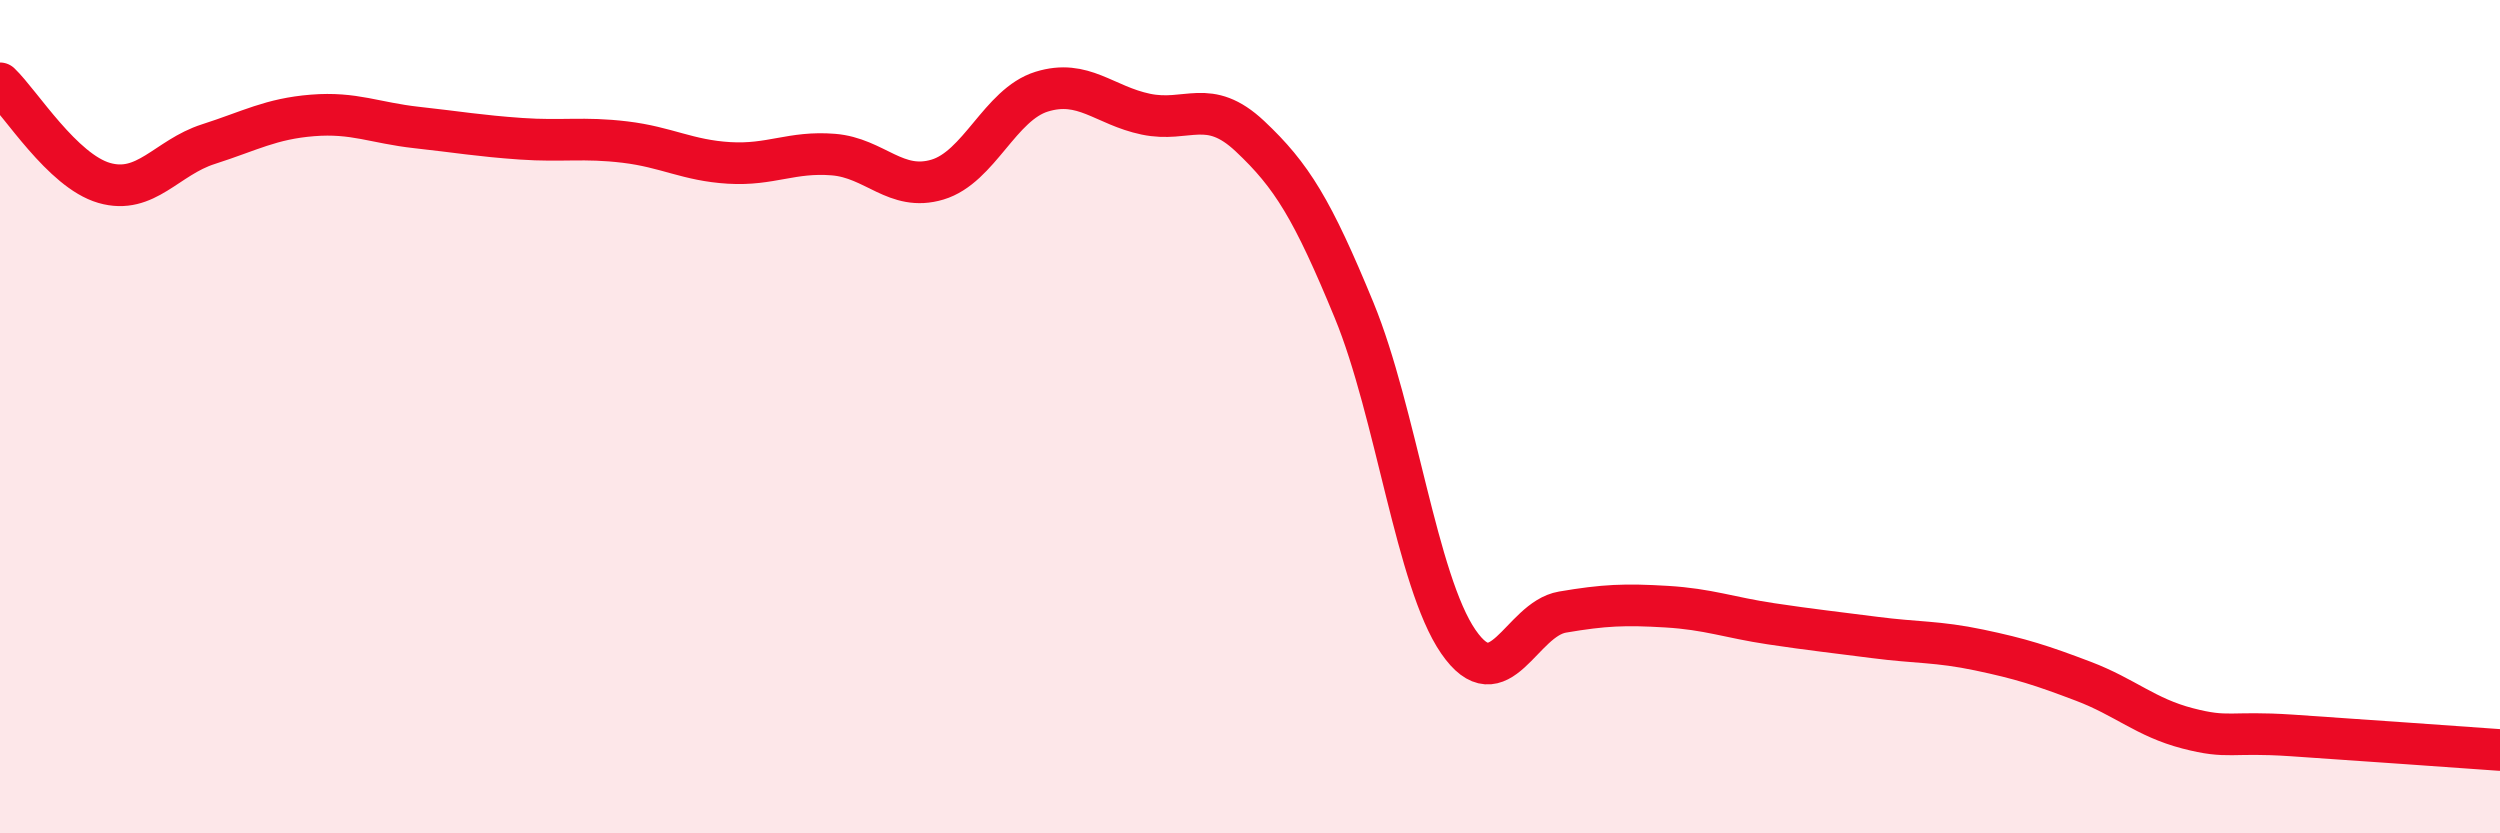
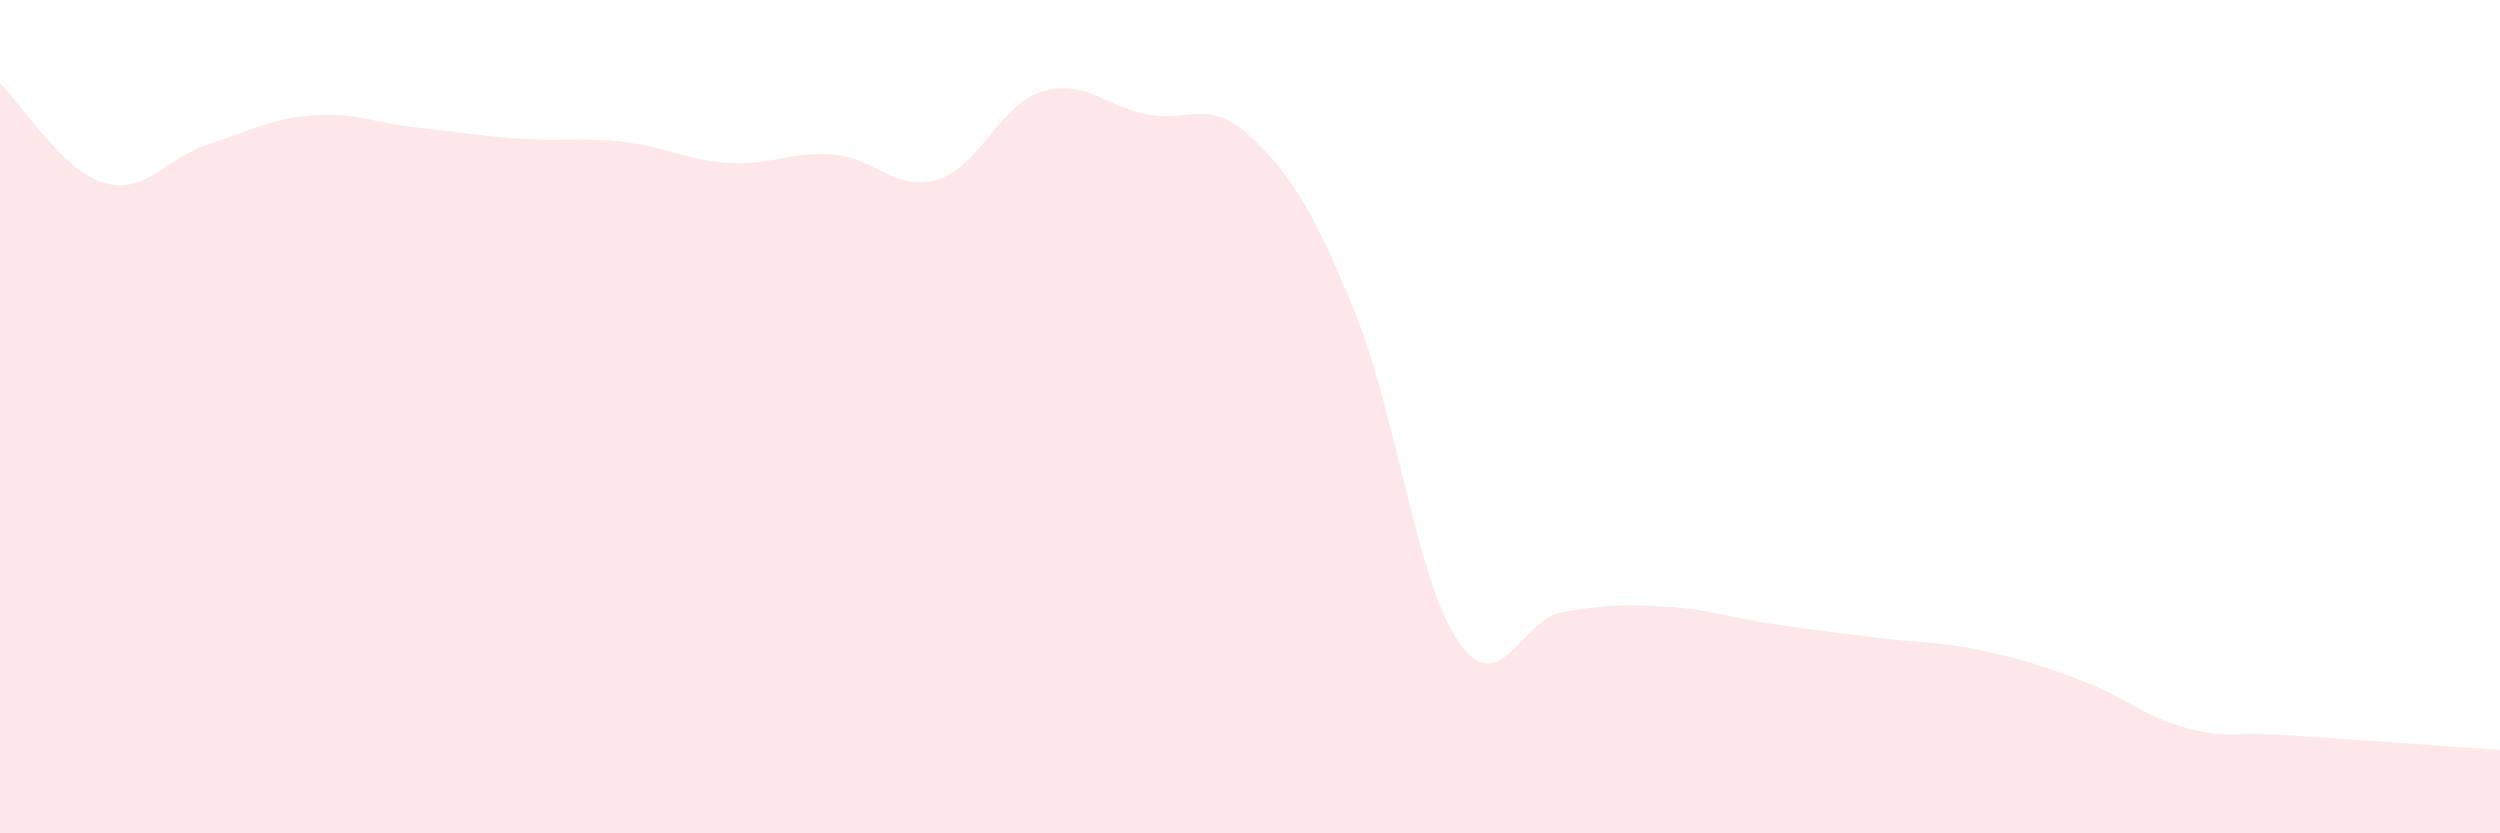
<svg xmlns="http://www.w3.org/2000/svg" width="60" height="20" viewBox="0 0 60 20">
  <path d="M 0,2 C 0.5,2.48 1.5,4.1 2.5,4.39 C 3.5,4.68 4,3.78 5,3.46 C 6,3.14 6.5,2.85 7.5,2.77 C 8.5,2.69 9,2.95 10,3.06 C 11,3.17 11.5,3.26 12.5,3.33 C 13.5,3.4 14,3.29 15,3.41 C 16,3.53 16.5,3.85 17.5,3.91 C 18.5,3.97 19,3.63 20,3.71 C 21,3.79 21.5,4.61 22.5,4.31 C 23.5,4.01 24,2.51 25,2.2 C 26,1.89 26.5,2.53 27.5,2.74 C 28.5,2.95 29,2.33 30,3.27 C 31,4.21 31.5,5.02 32.5,7.45 C 33.5,9.88 34,13.95 35,15.4 C 36,16.85 36.5,14.86 37.5,14.69 C 38.5,14.52 39,14.5 40,14.56 C 41,14.62 41.5,14.82 42.5,14.97 C 43.5,15.12 44,15.17 45,15.3 C 46,15.43 46.5,15.39 47.5,15.6 C 48.5,15.81 49,15.97 50,16.35 C 51,16.73 51.5,17.22 52.5,17.48 C 53.5,17.74 53.5,17.55 55,17.65 C 56.5,17.75 59,17.93 60,18L60 20L0 20Z" fill="#EB0A25" opacity="0.1" stroke-linecap="round" stroke-linejoin="round" />
-   <path d="M 0,2 C 0.5,2.48 1.5,4.1 2.5,4.39 C 3.5,4.68 4,3.78 5,3.46 C 6,3.14 6.5,2.85 7.5,2.77 C 8.5,2.69 9,2.95 10,3.06 C 11,3.17 11.5,3.26 12.5,3.33 C 13.5,3.4 14,3.29 15,3.41 C 16,3.53 16.5,3.85 17.5,3.91 C 18.5,3.97 19,3.63 20,3.71 C 21,3.79 21.5,4.61 22.5,4.31 C 23.5,4.01 24,2.51 25,2.2 C 26,1.89 26.5,2.53 27.5,2.74 C 28.5,2.95 29,2.33 30,3.27 C 31,4.21 31.5,5.02 32.5,7.45 C 33.5,9.88 34,13.95 35,15.4 C 36,16.85 36.5,14.86 37.5,14.69 C 38.5,14.52 39,14.5 40,14.56 C 41,14.62 41.5,14.82 42.5,14.97 C 43.5,15.12 44,15.17 45,15.3 C 46,15.43 46.5,15.39 47.5,15.6 C 48.5,15.81 49,15.97 50,16.35 C 51,16.73 51.5,17.22 52.5,17.48 C 53.5,17.74 53.5,17.55 55,17.65 C 56.5,17.75 59,17.93 60,18" stroke="#EB0A25" stroke-width="1" fill="none" stroke-linecap="round" stroke-linejoin="round" />
</svg>